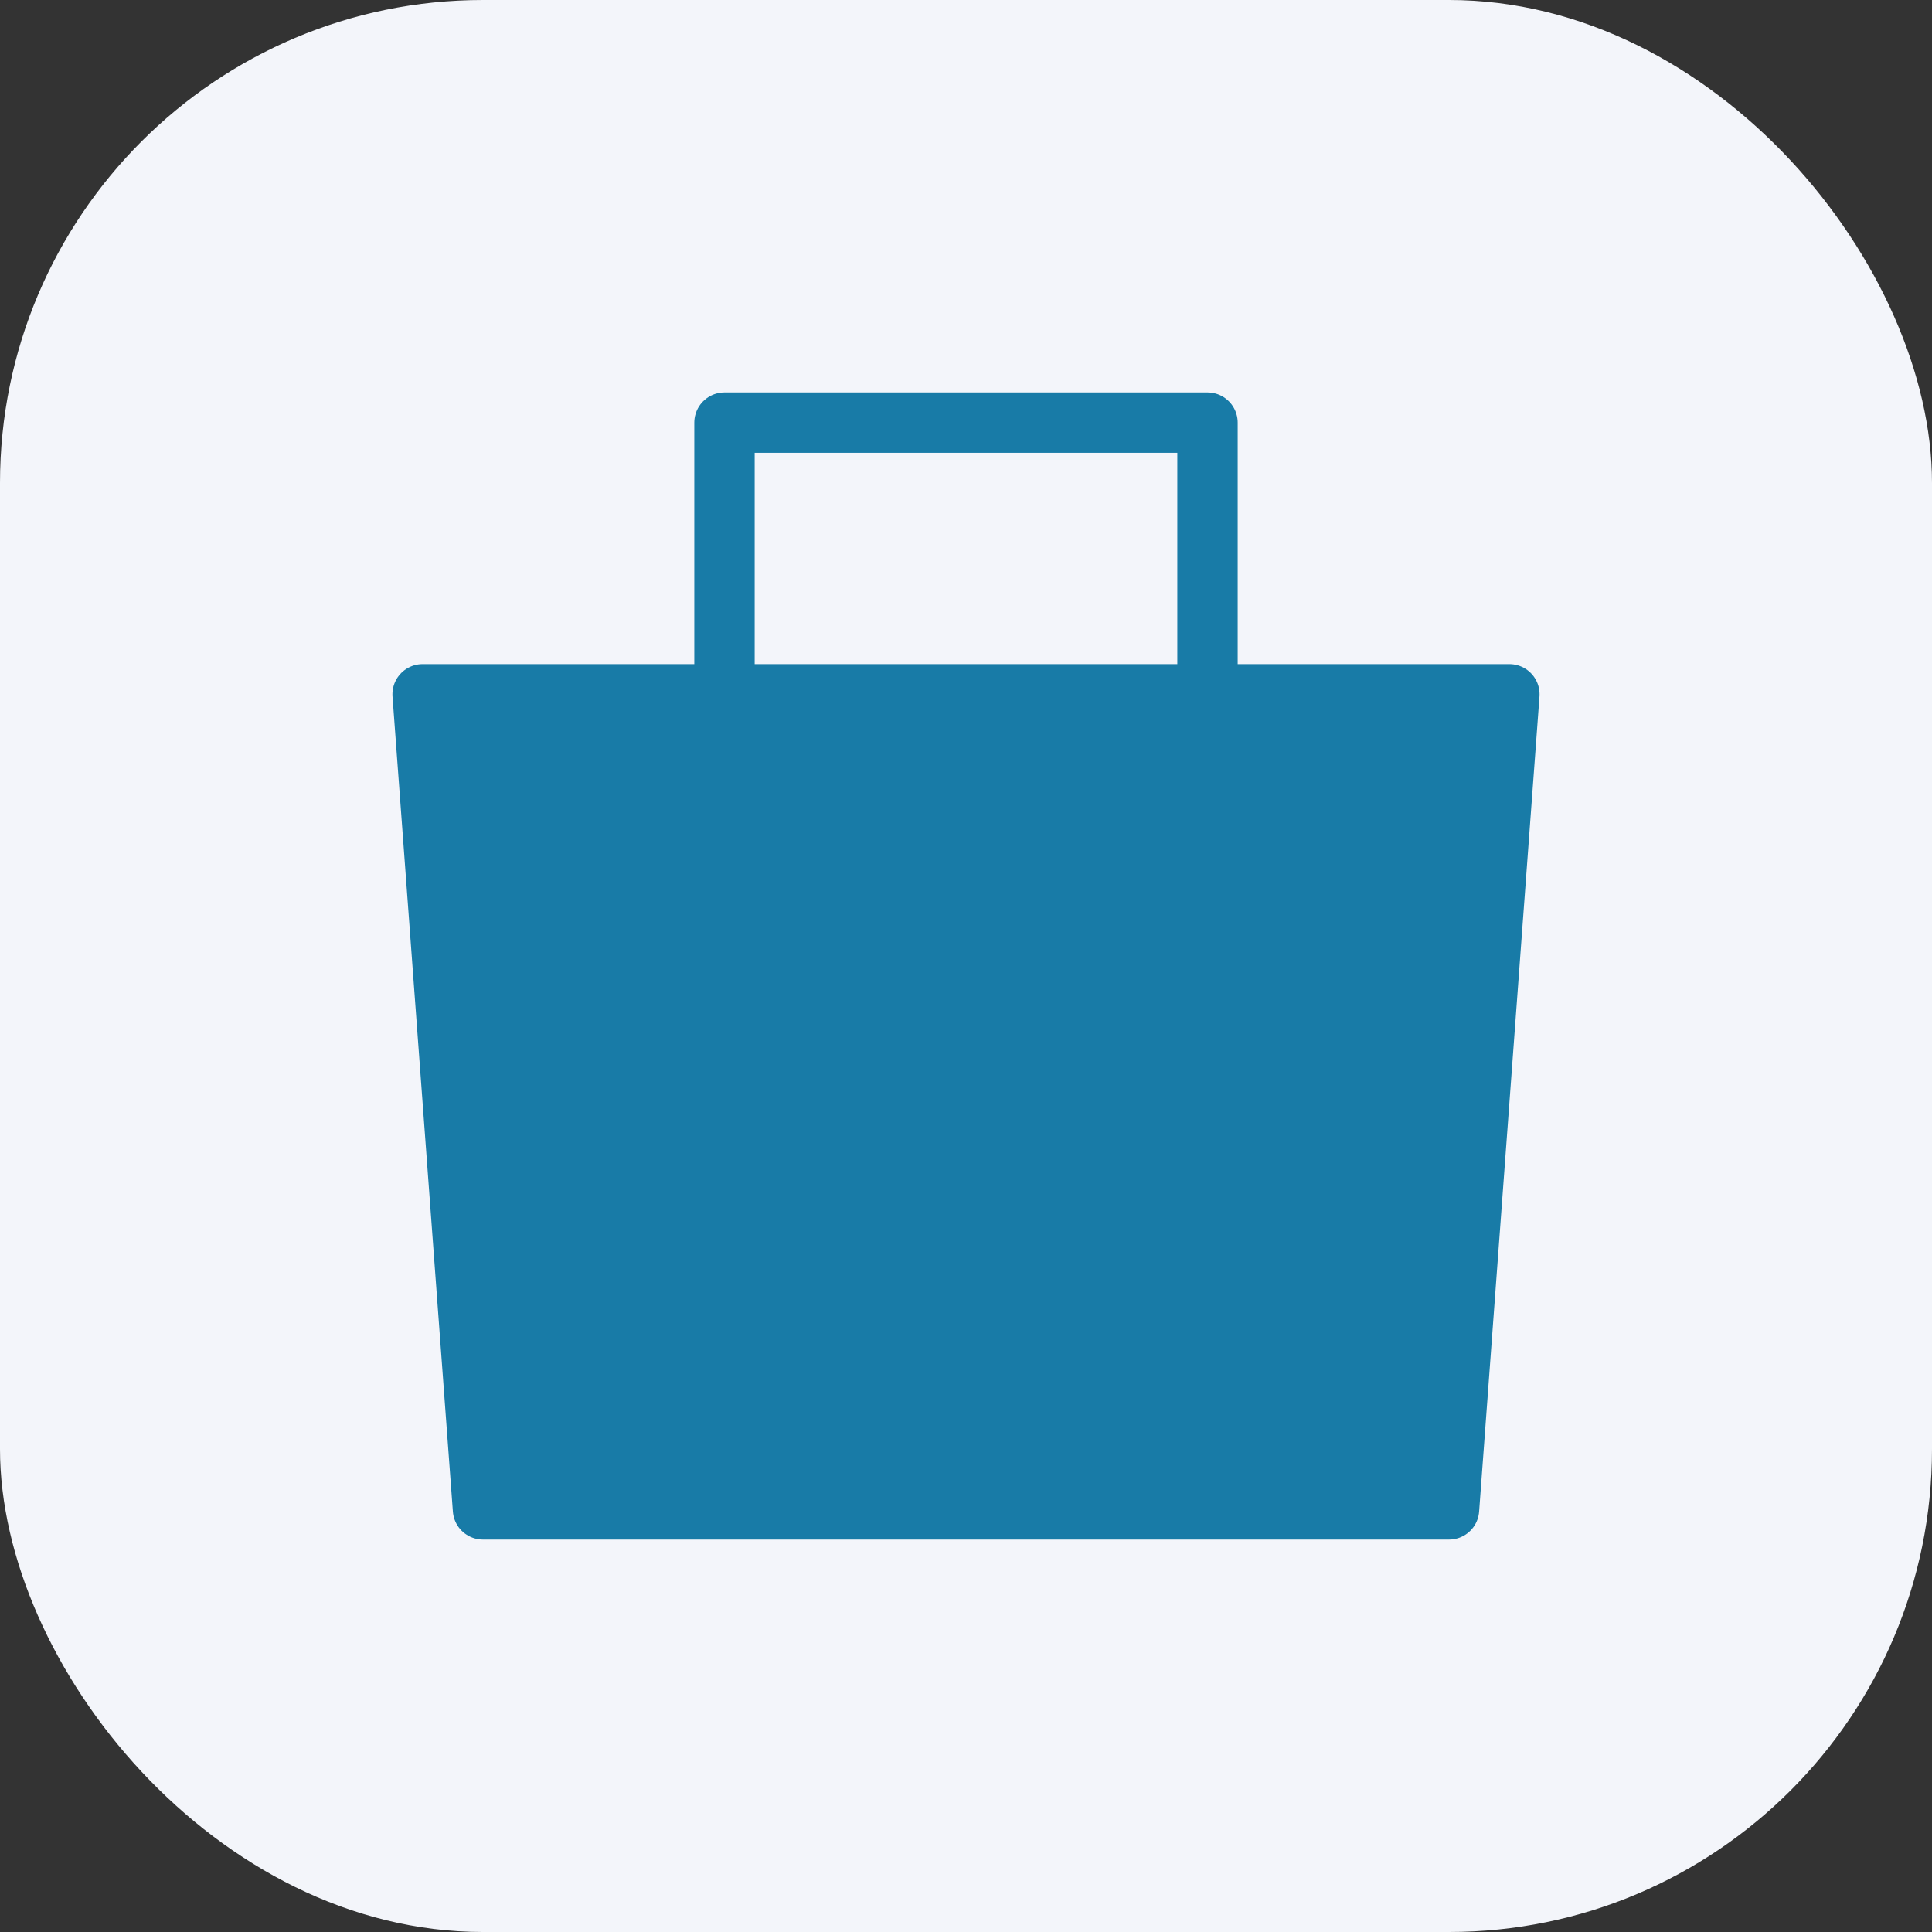
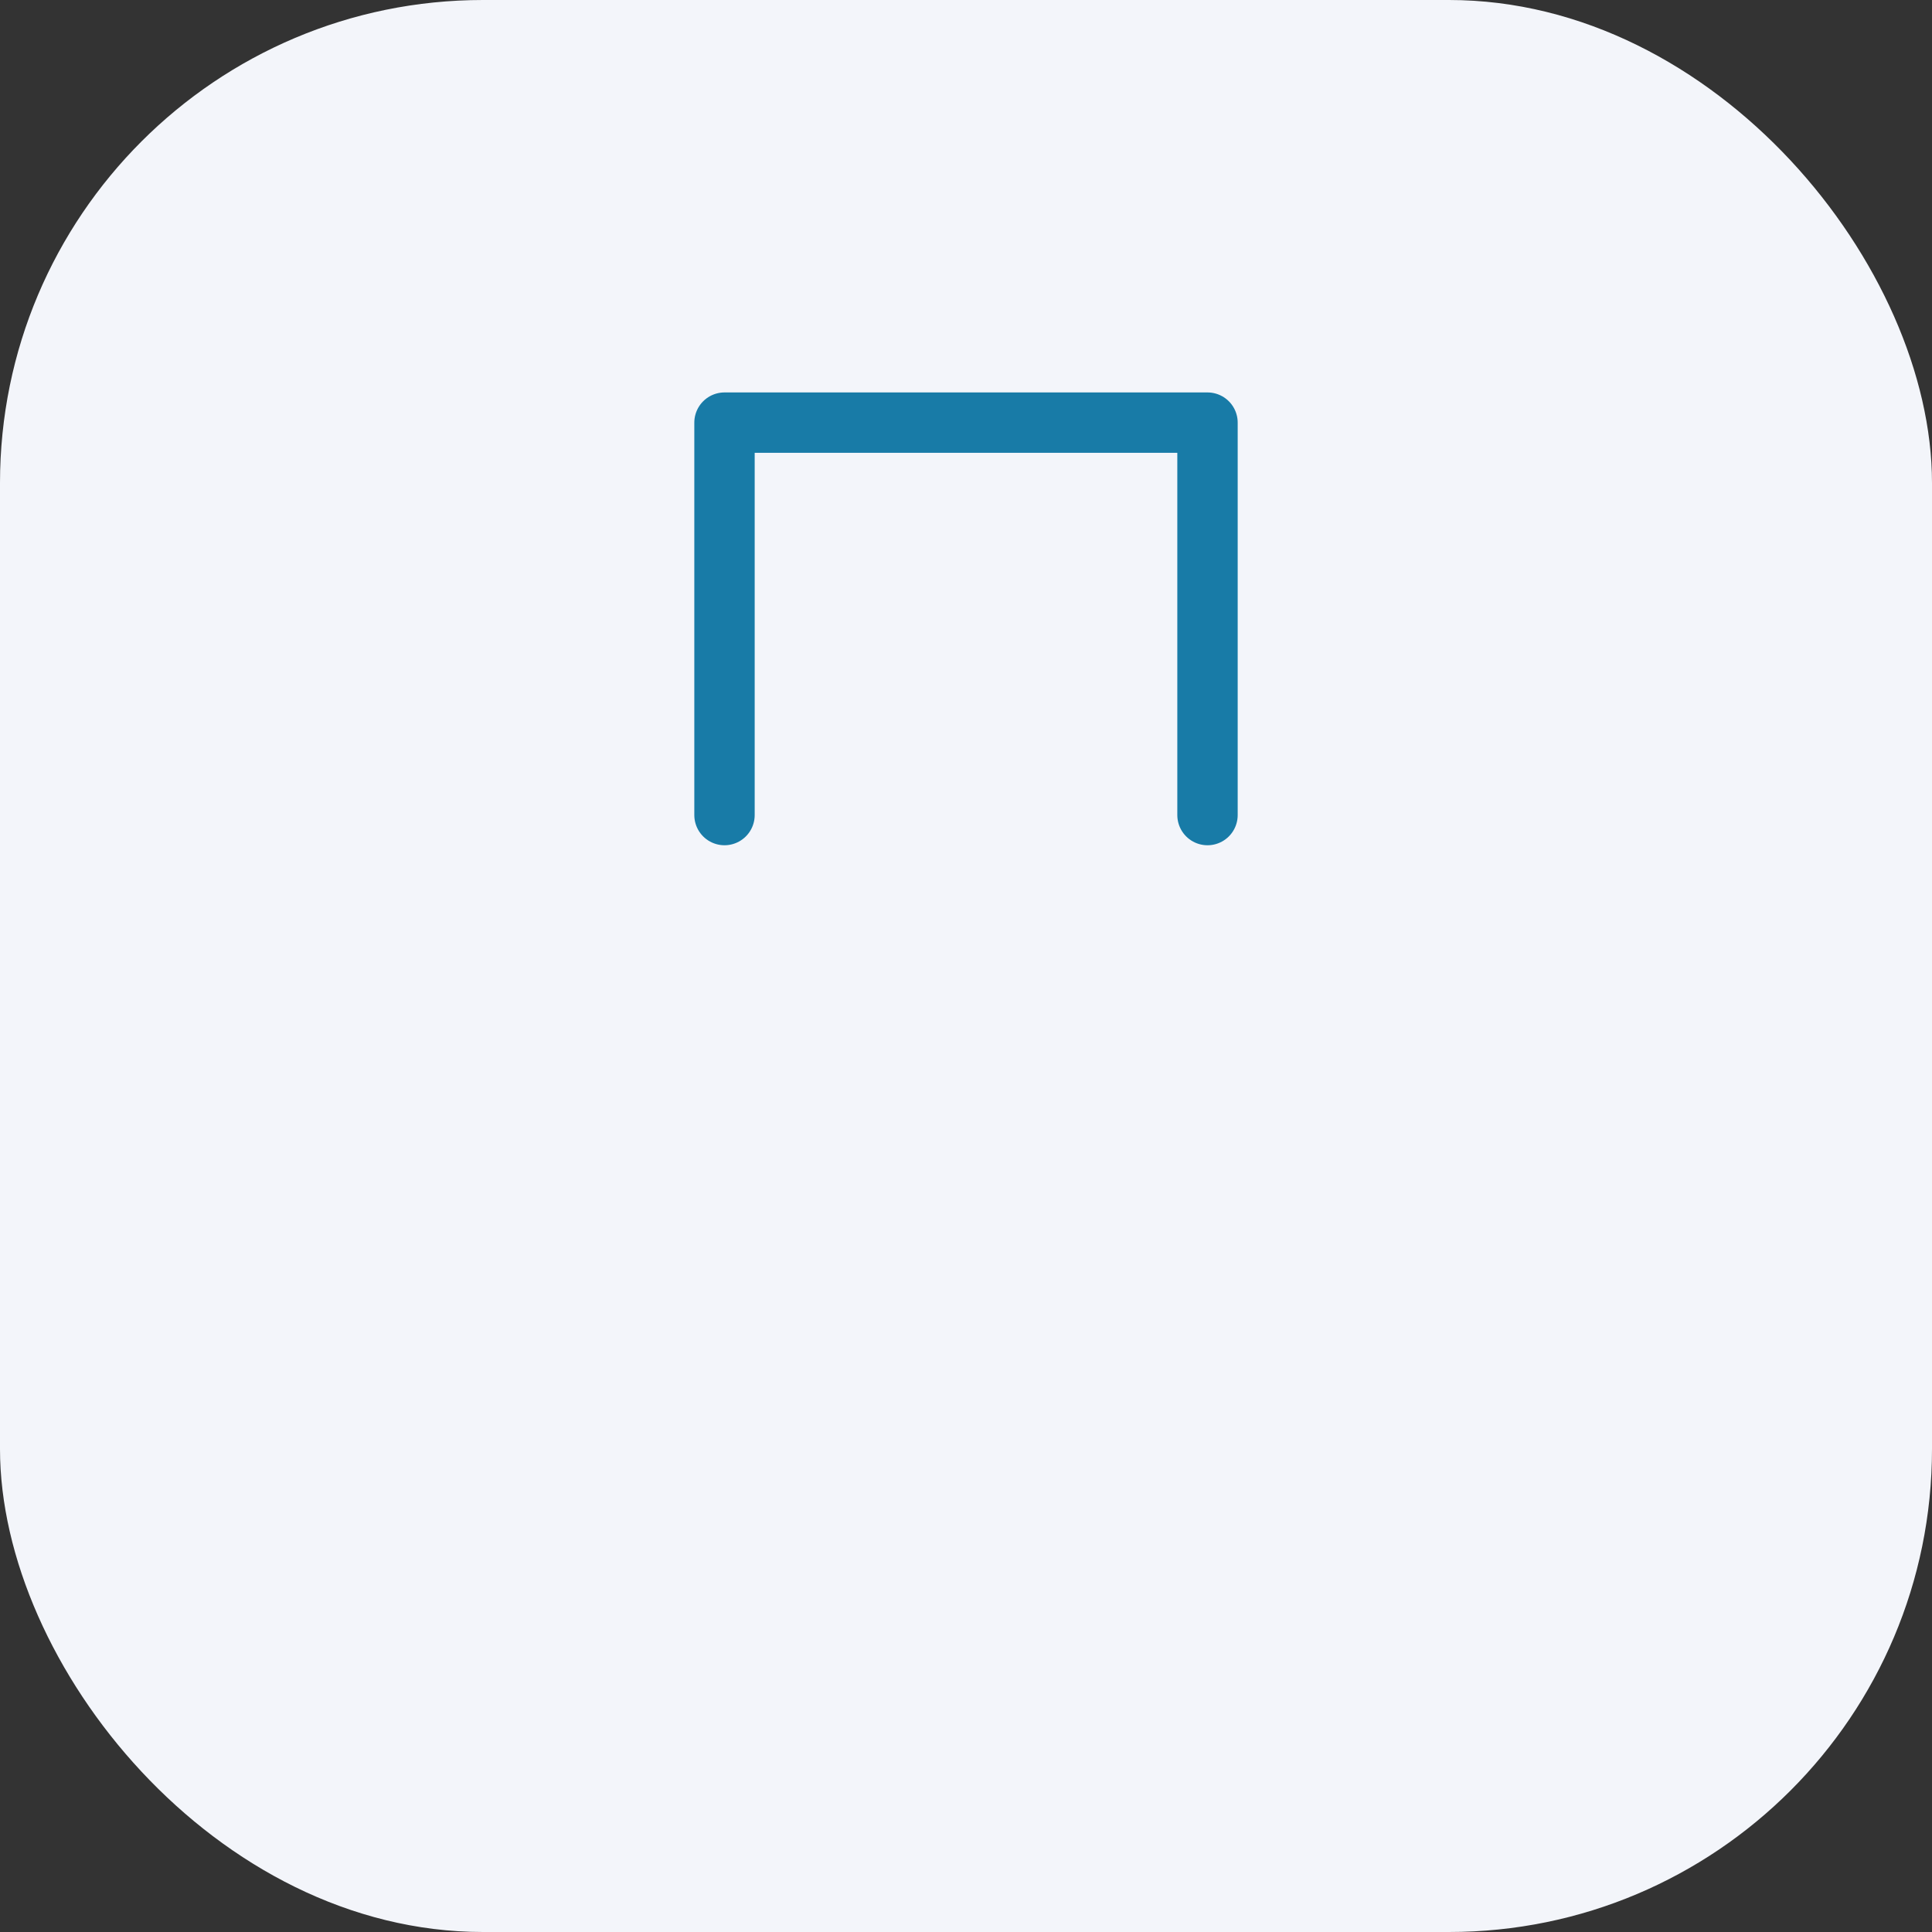
<svg xmlns="http://www.w3.org/2000/svg" width="64" height="64" viewBox="0 0 64 64" fill="none">
  <rect x="0" y="0" width="64" height="64" fill="#333333" stroke="none" />
  <rect width="64" height="64" rx="16" fill="#F3F5FA" />
-   <path fill-rule="evenodd" clip-rule="evenodd" d="M14 23H50L48 50H16L14 23Z" fill="#187BA7" stroke="#187BA7" stroke-width="2" stroke-linejoin="round" />
  <path d="M24 27V14H40V27" stroke="#187BA7" stroke-width="2" stroke-linecap="round" stroke-linejoin="round" />
</svg>